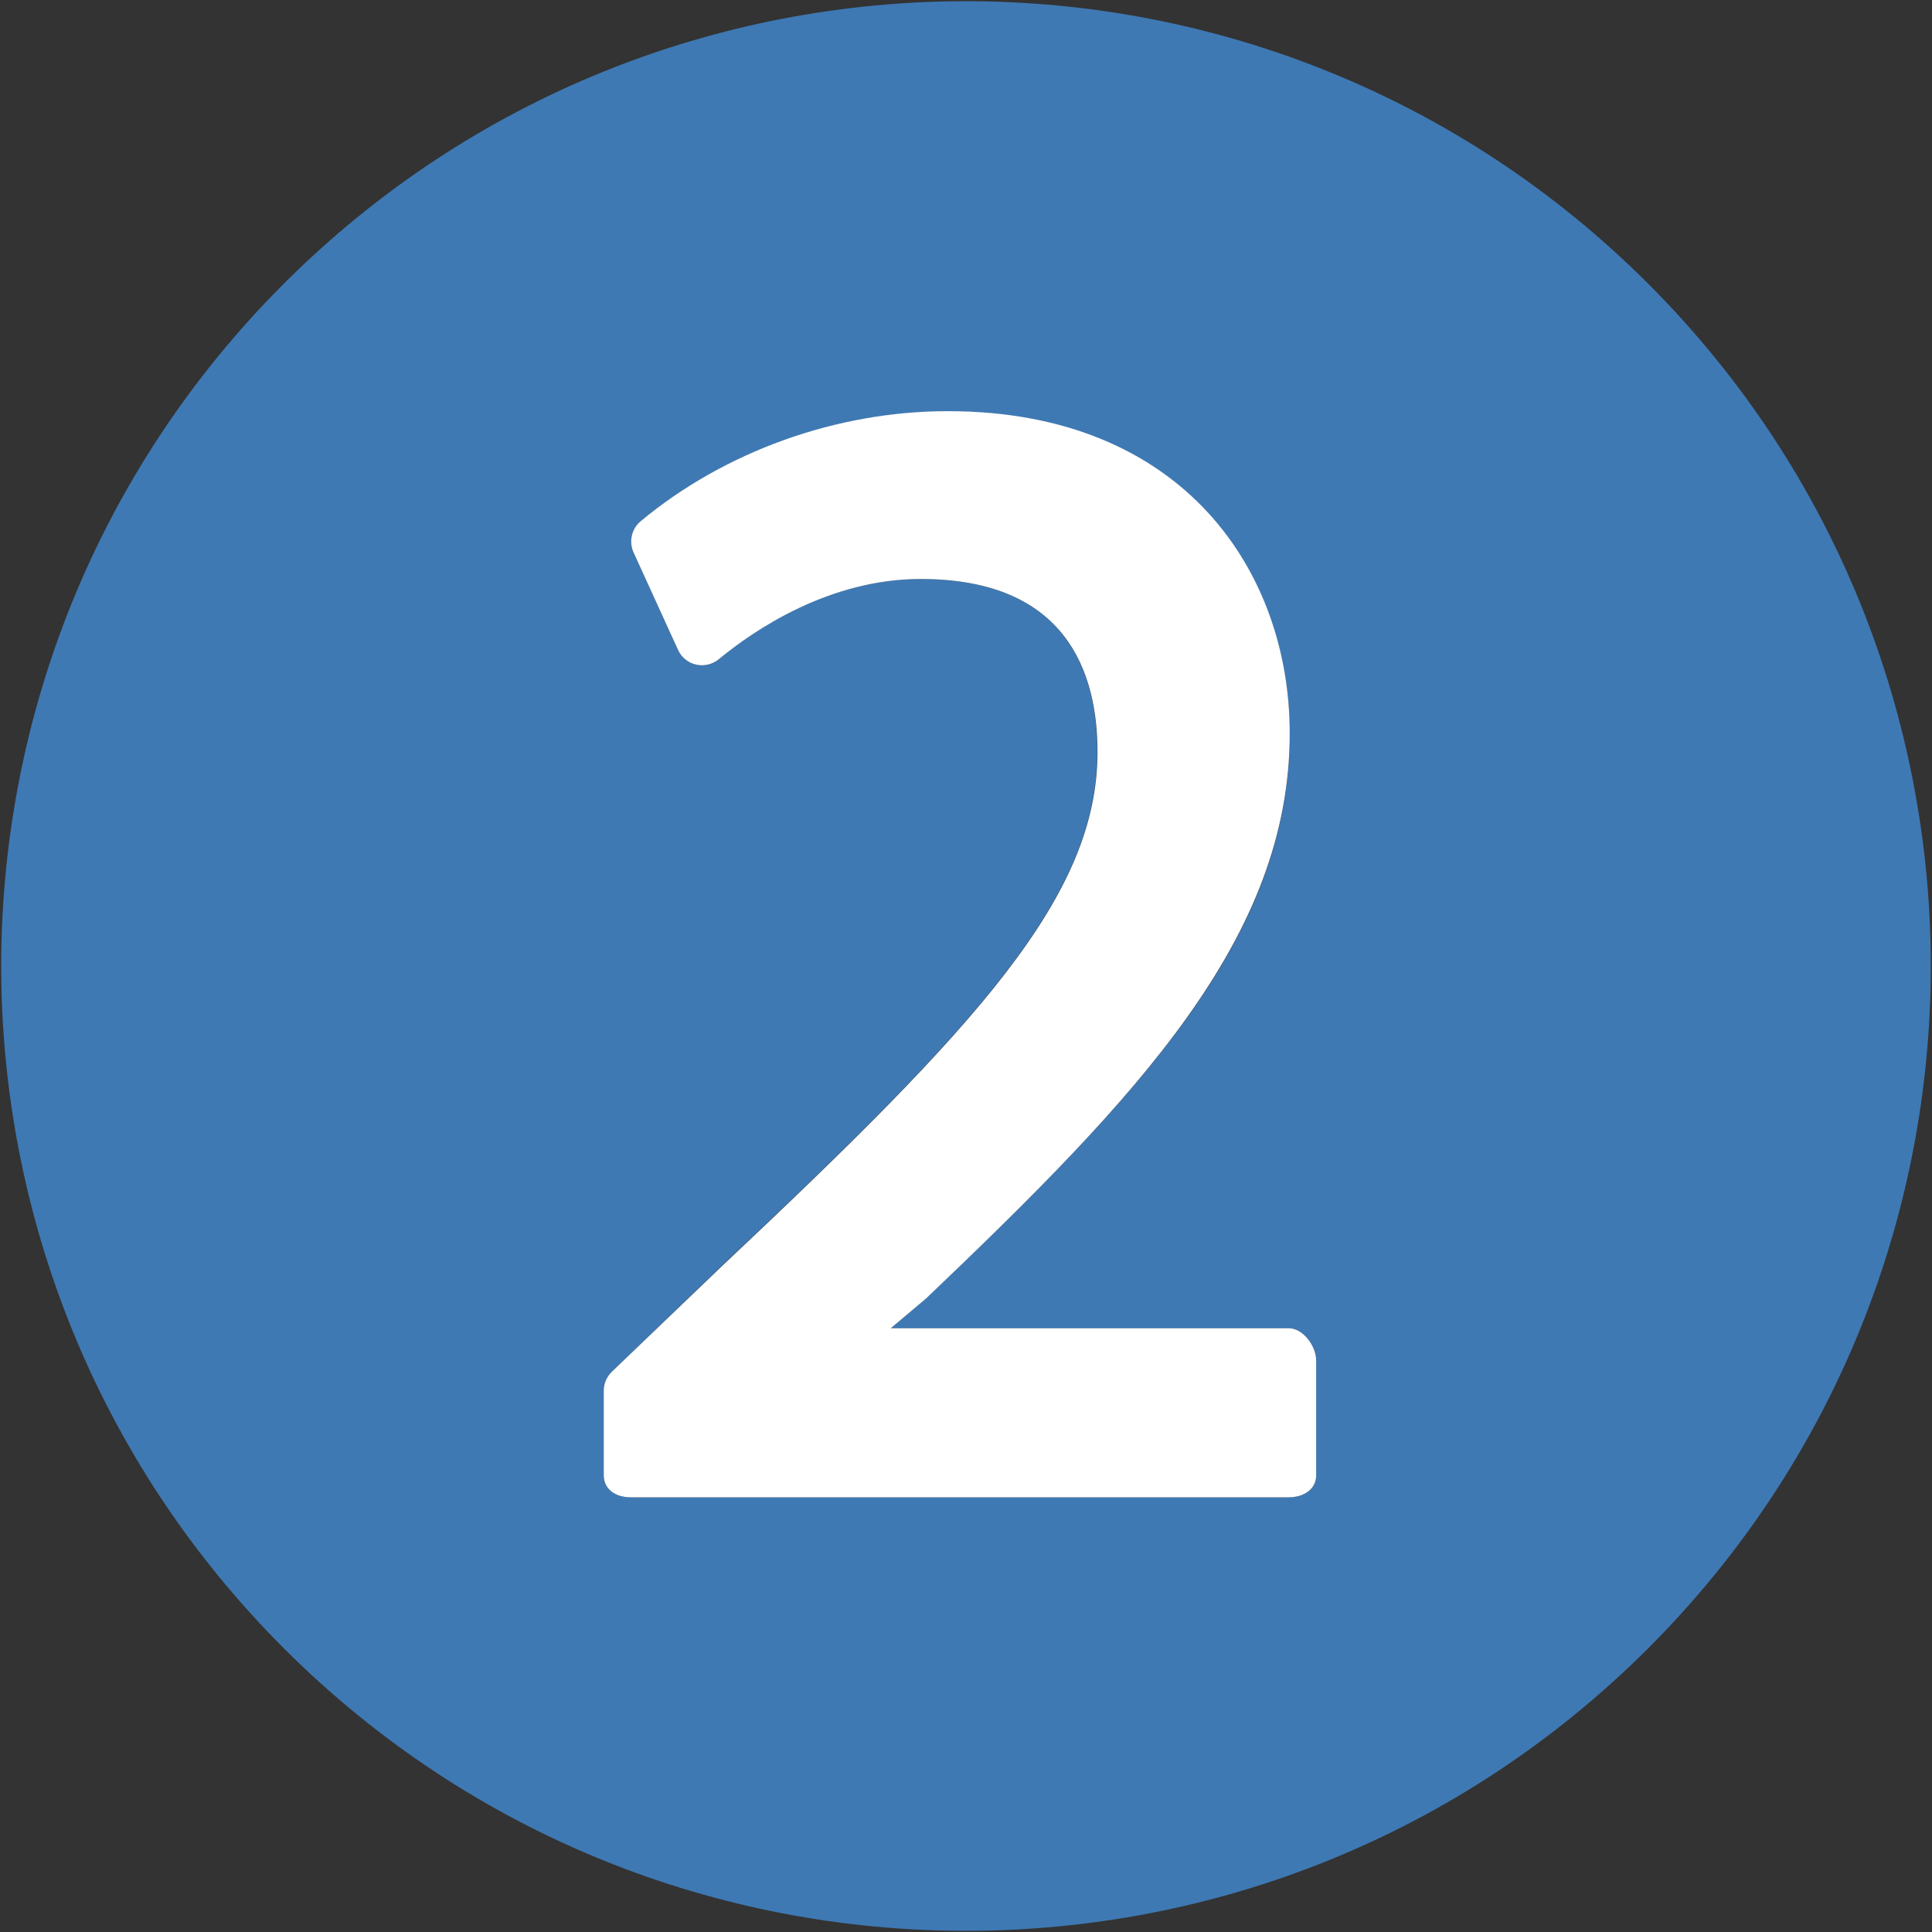
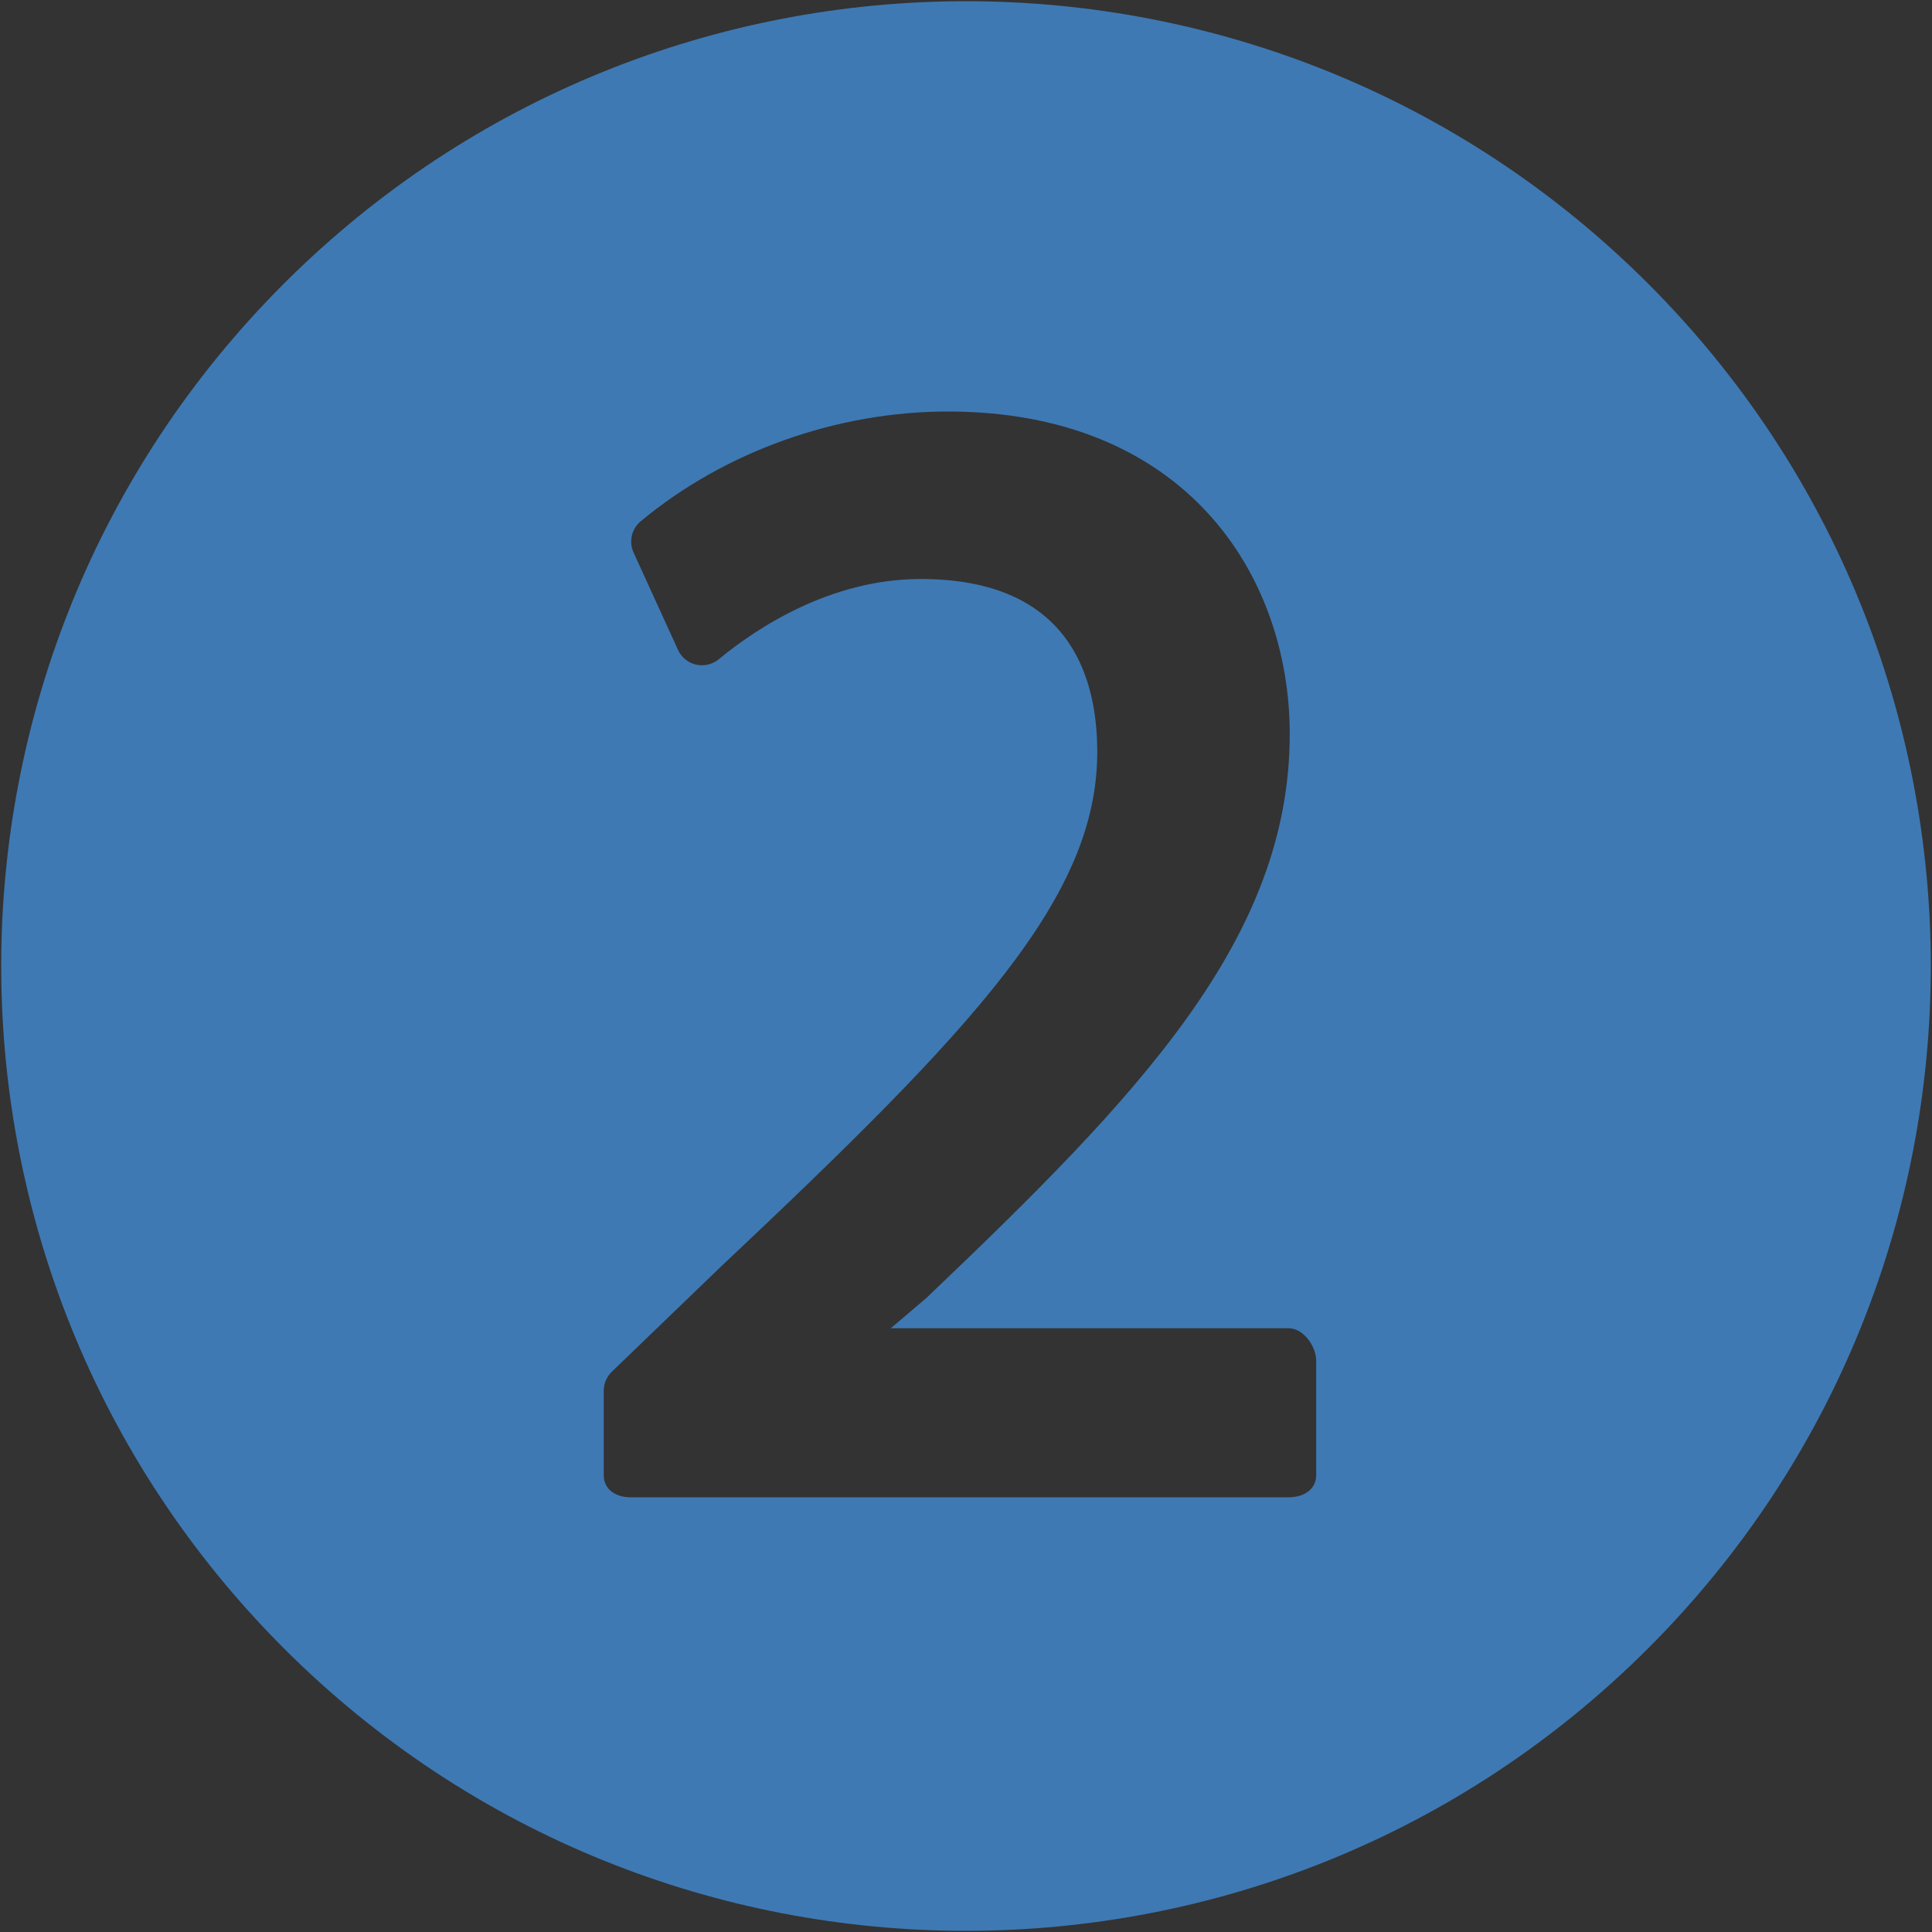
<svg xmlns="http://www.w3.org/2000/svg" version="1.1" id="Layer_1" x="0px" y="0px" width="16px" height="16px" viewBox="0 0 16 16" enable-background="new 0 0 16 16" xml:space="preserve">
  <rect x="0" y="0" width="16" height="16" fill="#333333" stroke="none" />
  <g id="icon">
    <path d="M13.65,2.35C10.53,-0.77,5.471,-0.77,2.35,2.35c-3.12,3.12,-3.12,8.179,0,11.3s8.179,3.12,11.3,0C16.77,10.53,16.77,5.471,13.65,2.35zM10.9,12.217c0,0.12,-0.106,0.183,-0.227,0.183H5.222c-0.12,0,-0.222,-0.063,-0.222,-0.183v-0.702c0,-0.059,0.026,-0.116,0.069,-0.157l0.904,-0.871C8.089,8.495,9.087,7.426,9.087,6.227c0,-0.653,-0.253,-1.432,-1.462,-1.432c-0.755,0,-1.372,0.416,-1.673,0.665c-0.052,0.043,-0.122,0.059,-0.188,0.044c-0.066,-0.015,-0.121,-0.06,-0.149,-0.122l-0.368,-0.806c-0.041,-0.089,-0.017,-0.196,0.059,-0.259c0.694,-0.577,1.621,-0.909,2.543,-0.909c1.956,0,2.832,1.341,2.832,2.672c0,1.693,-1.247,2.991,-3.01,4.67L7.377,11h3.296c0.12,0,0.227,0.148,0.227,0.268V12.217z" fill="#3E79B4" />
-     <path d="M10.673,11H7.377l0.294,-0.248c1.762,-1.68,3.01,-2.987,3.01,-4.68c0,-1.331,-0.876,-2.667,-2.832,-2.667c-0.922,0,-1.849,0.334,-2.543,0.911c-0.076,0.063,-0.1,0.17,-0.059,0.26l0.368,0.806c0.028,0.062,0.083,0.107,0.149,0.122c0.066,0.015,0.135,-0.001,0.188,-0.044c0.301,-0.248,0.919,-0.665,1.674,-0.665c1.209,0,1.463,0.779,1.463,1.432c0,1.199,-0.996,2.268,-3.112,4.26l-0.908,0.871c-0.043,0.041,-0.069,0.098,-0.069,0.157v0.702c0,0.12,0.102,0.183,0.222,0.183h5.451c0.12,0,0.227,-0.063,0.227,-0.183v-0.949C10.9,11.148,10.793,11,10.673,11z" fill="#FFFFFF" />
  </g>
</svg>